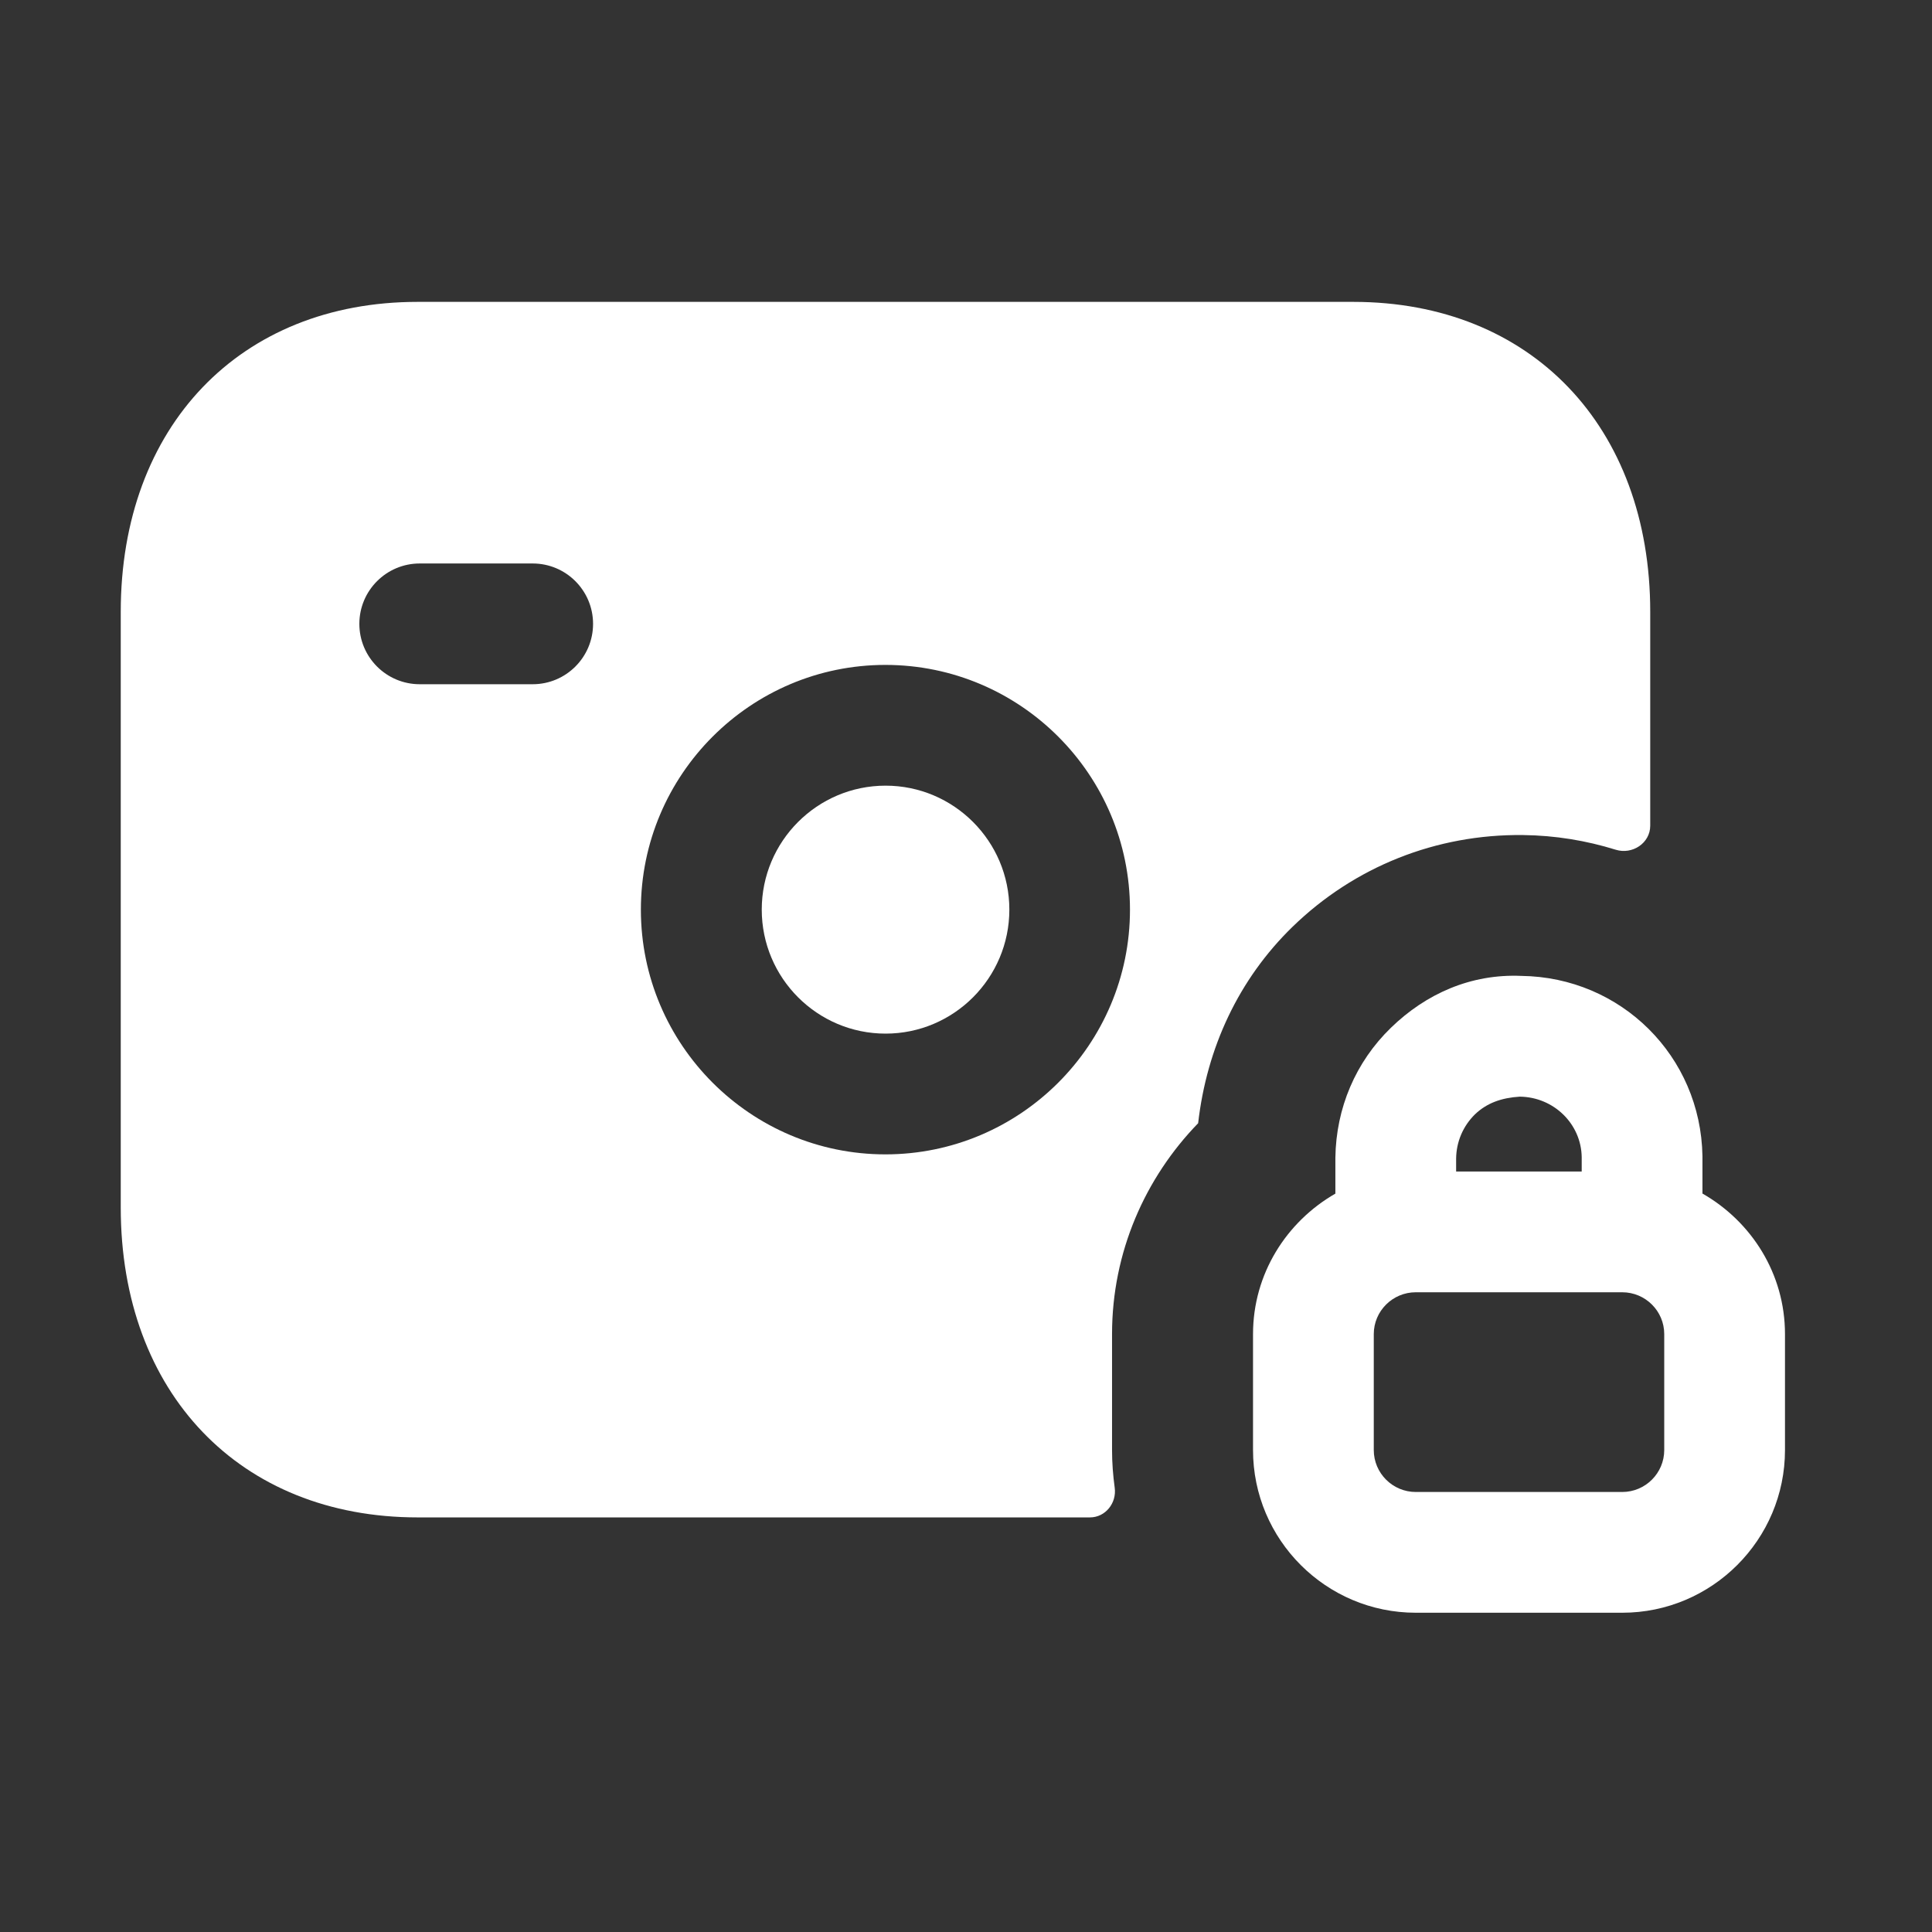
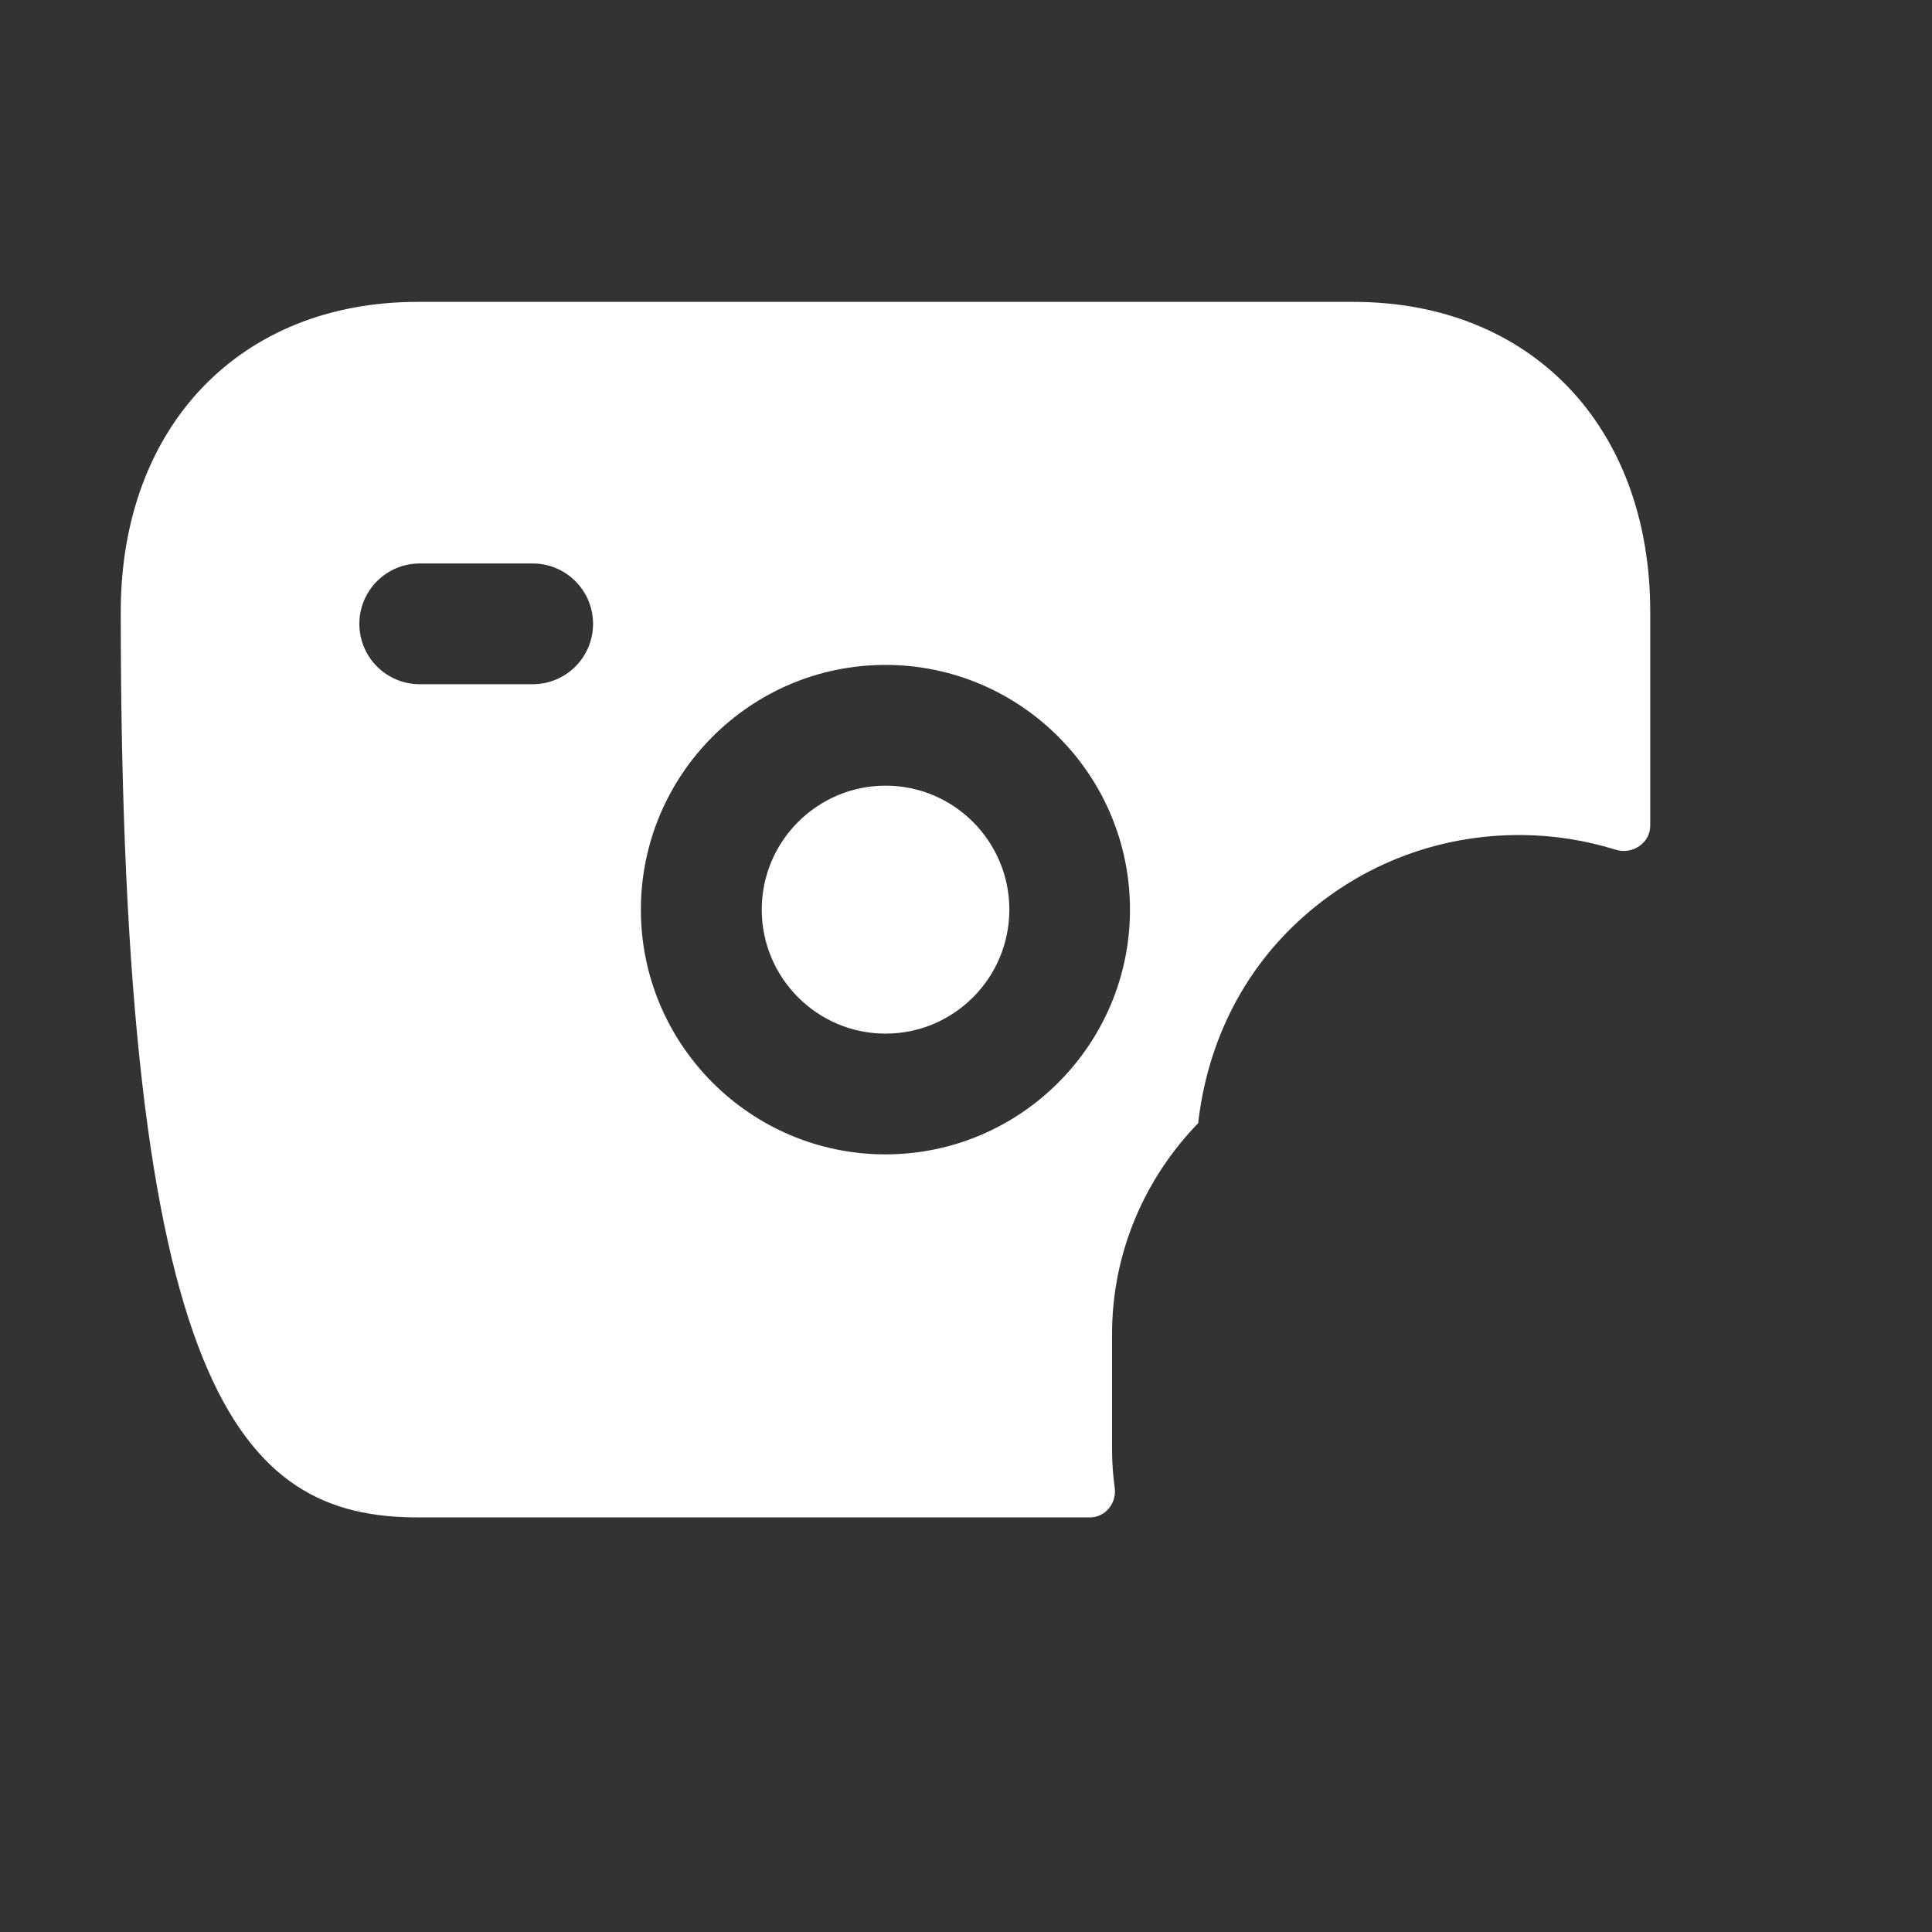
<svg xmlns="http://www.w3.org/2000/svg" width="32" height="32" viewBox="0 0 32 32" fill="none">
  <rect x="0" y="0" width="32" height="32" fill="#333333" stroke="none" />
  <path fill-rule="evenodd" clip-rule="evenodd" d="M14.668 13.013C13.537 13.013 12.617 13.933 12.617 15.066C12.617 16.2 13.537 17.12 14.668 17.12C15.798 17.12 16.718 16.2 16.718 15.066C16.718 13.933 15.798 13.013 14.668 13.013Z" fill="white" />
-   <path fill-rule="evenodd" clip-rule="evenodd" d="M14.665 19.12C12.432 19.12 10.615 17.303 10.615 15.067C10.615 12.831 12.432 11.013 14.665 11.013C16.899 11.013 18.716 12.831 18.716 15.067C18.716 17.303 16.899 19.12 14.665 19.12ZM8.823 11.333H6.952C6.4 11.333 5.952 10.885 5.952 10.333C5.952 9.781 6.4 9.333 6.952 9.333H8.823C9.375 9.333 9.823 9.781 9.823 10.333C9.823 10.885 9.375 11.333 8.823 11.333ZM19.845 18.604C19.988 17.353 20.516 16.219 21.408 15.351C22.435 14.353 23.789 13.815 25.224 13.831C25.761 13.837 26.275 13.923 26.761 14.074C27.036 14.16 27.333 13.965 27.333 13.676V10.133C27.333 7.063 25.357 5 22.416 5H6.917C3.976 5 2 7.063 2 10.133V20C2 23.071 3.976 25.133 6.919 25.133H18.053C18.309 25.133 18.498 24.895 18.463 24.641C18.435 24.437 18.419 24.229 18.419 24.017V22.096C18.419 20.739 18.967 19.509 19.845 18.604Z" fill="white" />
-   <path fill-rule="evenodd" clip-rule="evenodd" d="M27.565 24.017C27.565 24.4 27.253 24.712 26.869 24.712H23.45C23.066 24.712 22.754 24.4 22.754 24.017V22.097C22.754 21.715 23.066 21.404 23.45 21.404H26.869C27.253 21.404 27.565 21.715 27.565 22.097V24.017ZM24.43 18.457C24.629 18.267 24.872 18.183 25.172 18.164C25.738 18.171 26.189 18.617 26.198 19.164V19.404H24.118V19.191C24.121 18.91 24.233 18.651 24.43 18.457ZM28.198 19.769V19.148C28.17 17.493 26.85 16.184 25.197 16.164C24.363 16.128 23.618 16.459 23.037 17.024C22.454 17.59 22.129 18.351 22.118 19.177V19.77C21.308 20.235 20.754 21.099 20.754 22.097V24.017C20.754 25.503 21.963 26.712 23.45 26.712H26.869C28.355 26.712 29.565 25.503 29.565 24.017V22.097C29.565 21.097 29.01 20.233 28.198 19.769Z" fill="white" />
+   <path fill-rule="evenodd" clip-rule="evenodd" d="M14.665 19.12C12.432 19.12 10.615 17.303 10.615 15.067C10.615 12.831 12.432 11.013 14.665 11.013C16.899 11.013 18.716 12.831 18.716 15.067C18.716 17.303 16.899 19.12 14.665 19.12ZM8.823 11.333H6.952C6.4 11.333 5.952 10.885 5.952 10.333C5.952 9.781 6.4 9.333 6.952 9.333H8.823C9.375 9.333 9.823 9.781 9.823 10.333C9.823 10.885 9.375 11.333 8.823 11.333ZM19.845 18.604C19.988 17.353 20.516 16.219 21.408 15.351C22.435 14.353 23.789 13.815 25.224 13.831C25.761 13.837 26.275 13.923 26.761 14.074C27.036 14.16 27.333 13.965 27.333 13.676V10.133C27.333 7.063 25.357 5 22.416 5H6.917C3.976 5 2 7.063 2 10.133C2 23.071 3.976 25.133 6.919 25.133H18.053C18.309 25.133 18.498 24.895 18.463 24.641C18.435 24.437 18.419 24.229 18.419 24.017V22.096C18.419 20.739 18.967 19.509 19.845 18.604Z" fill="white" />
</svg>